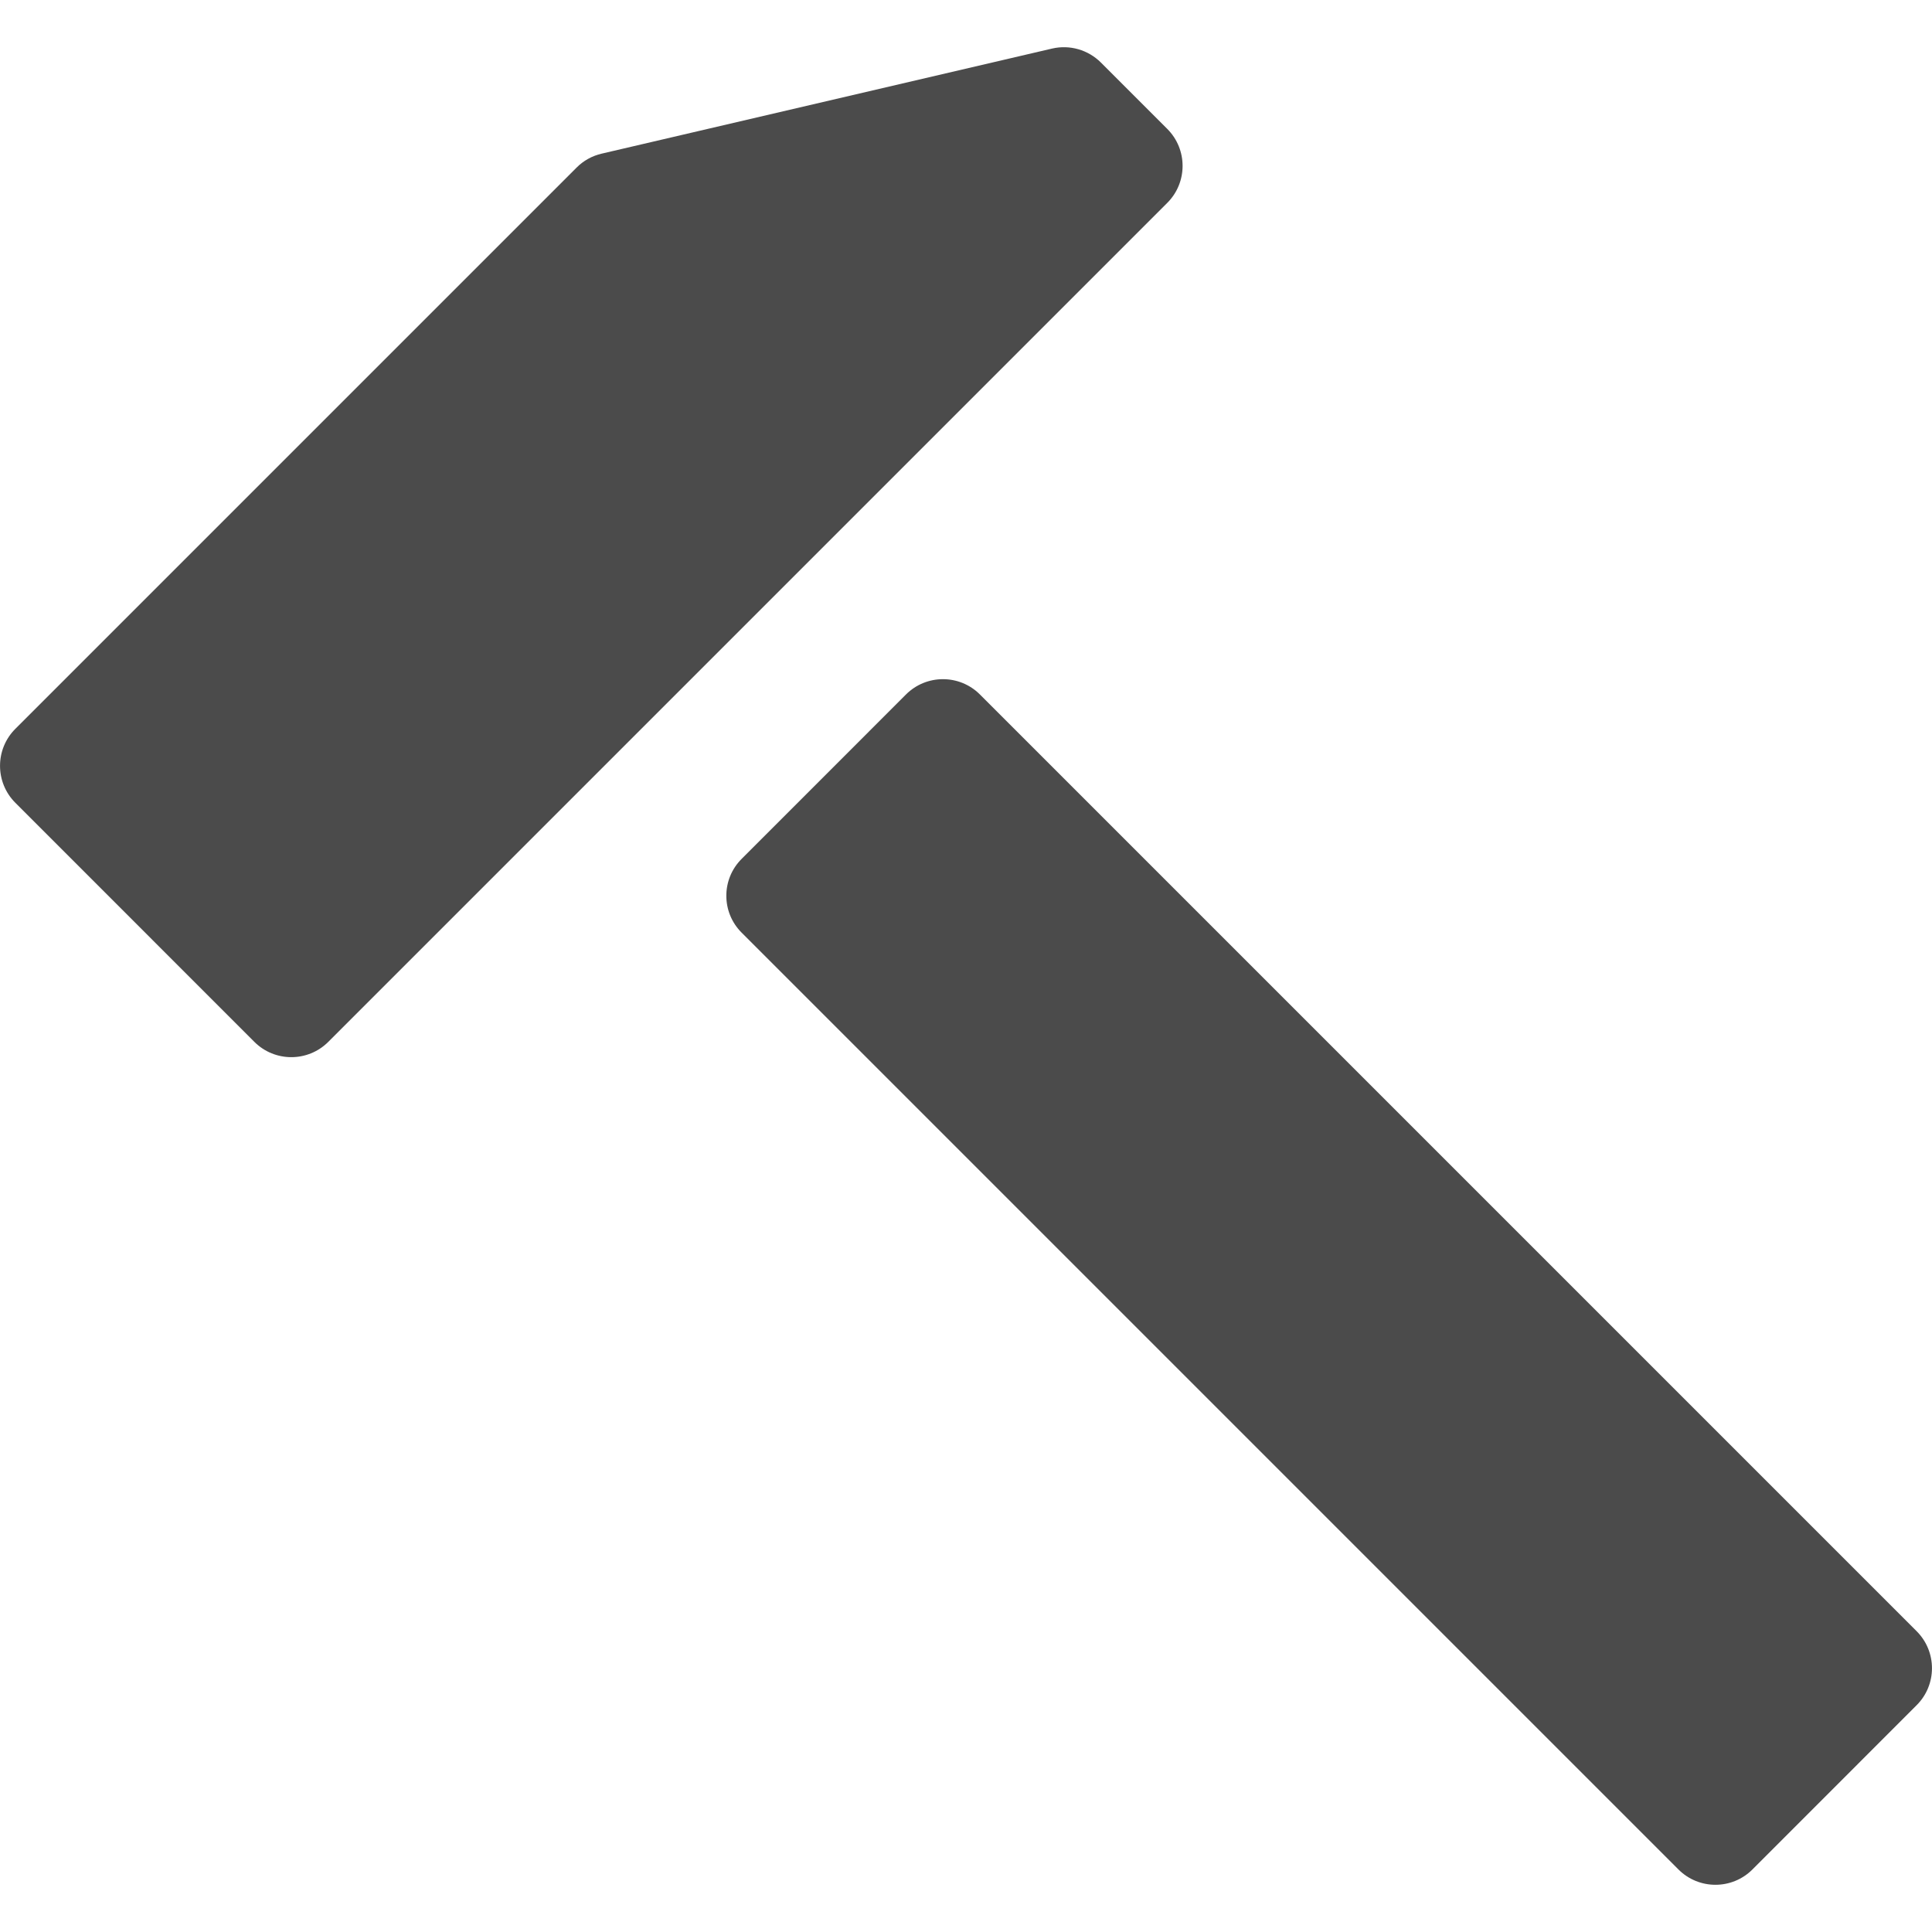
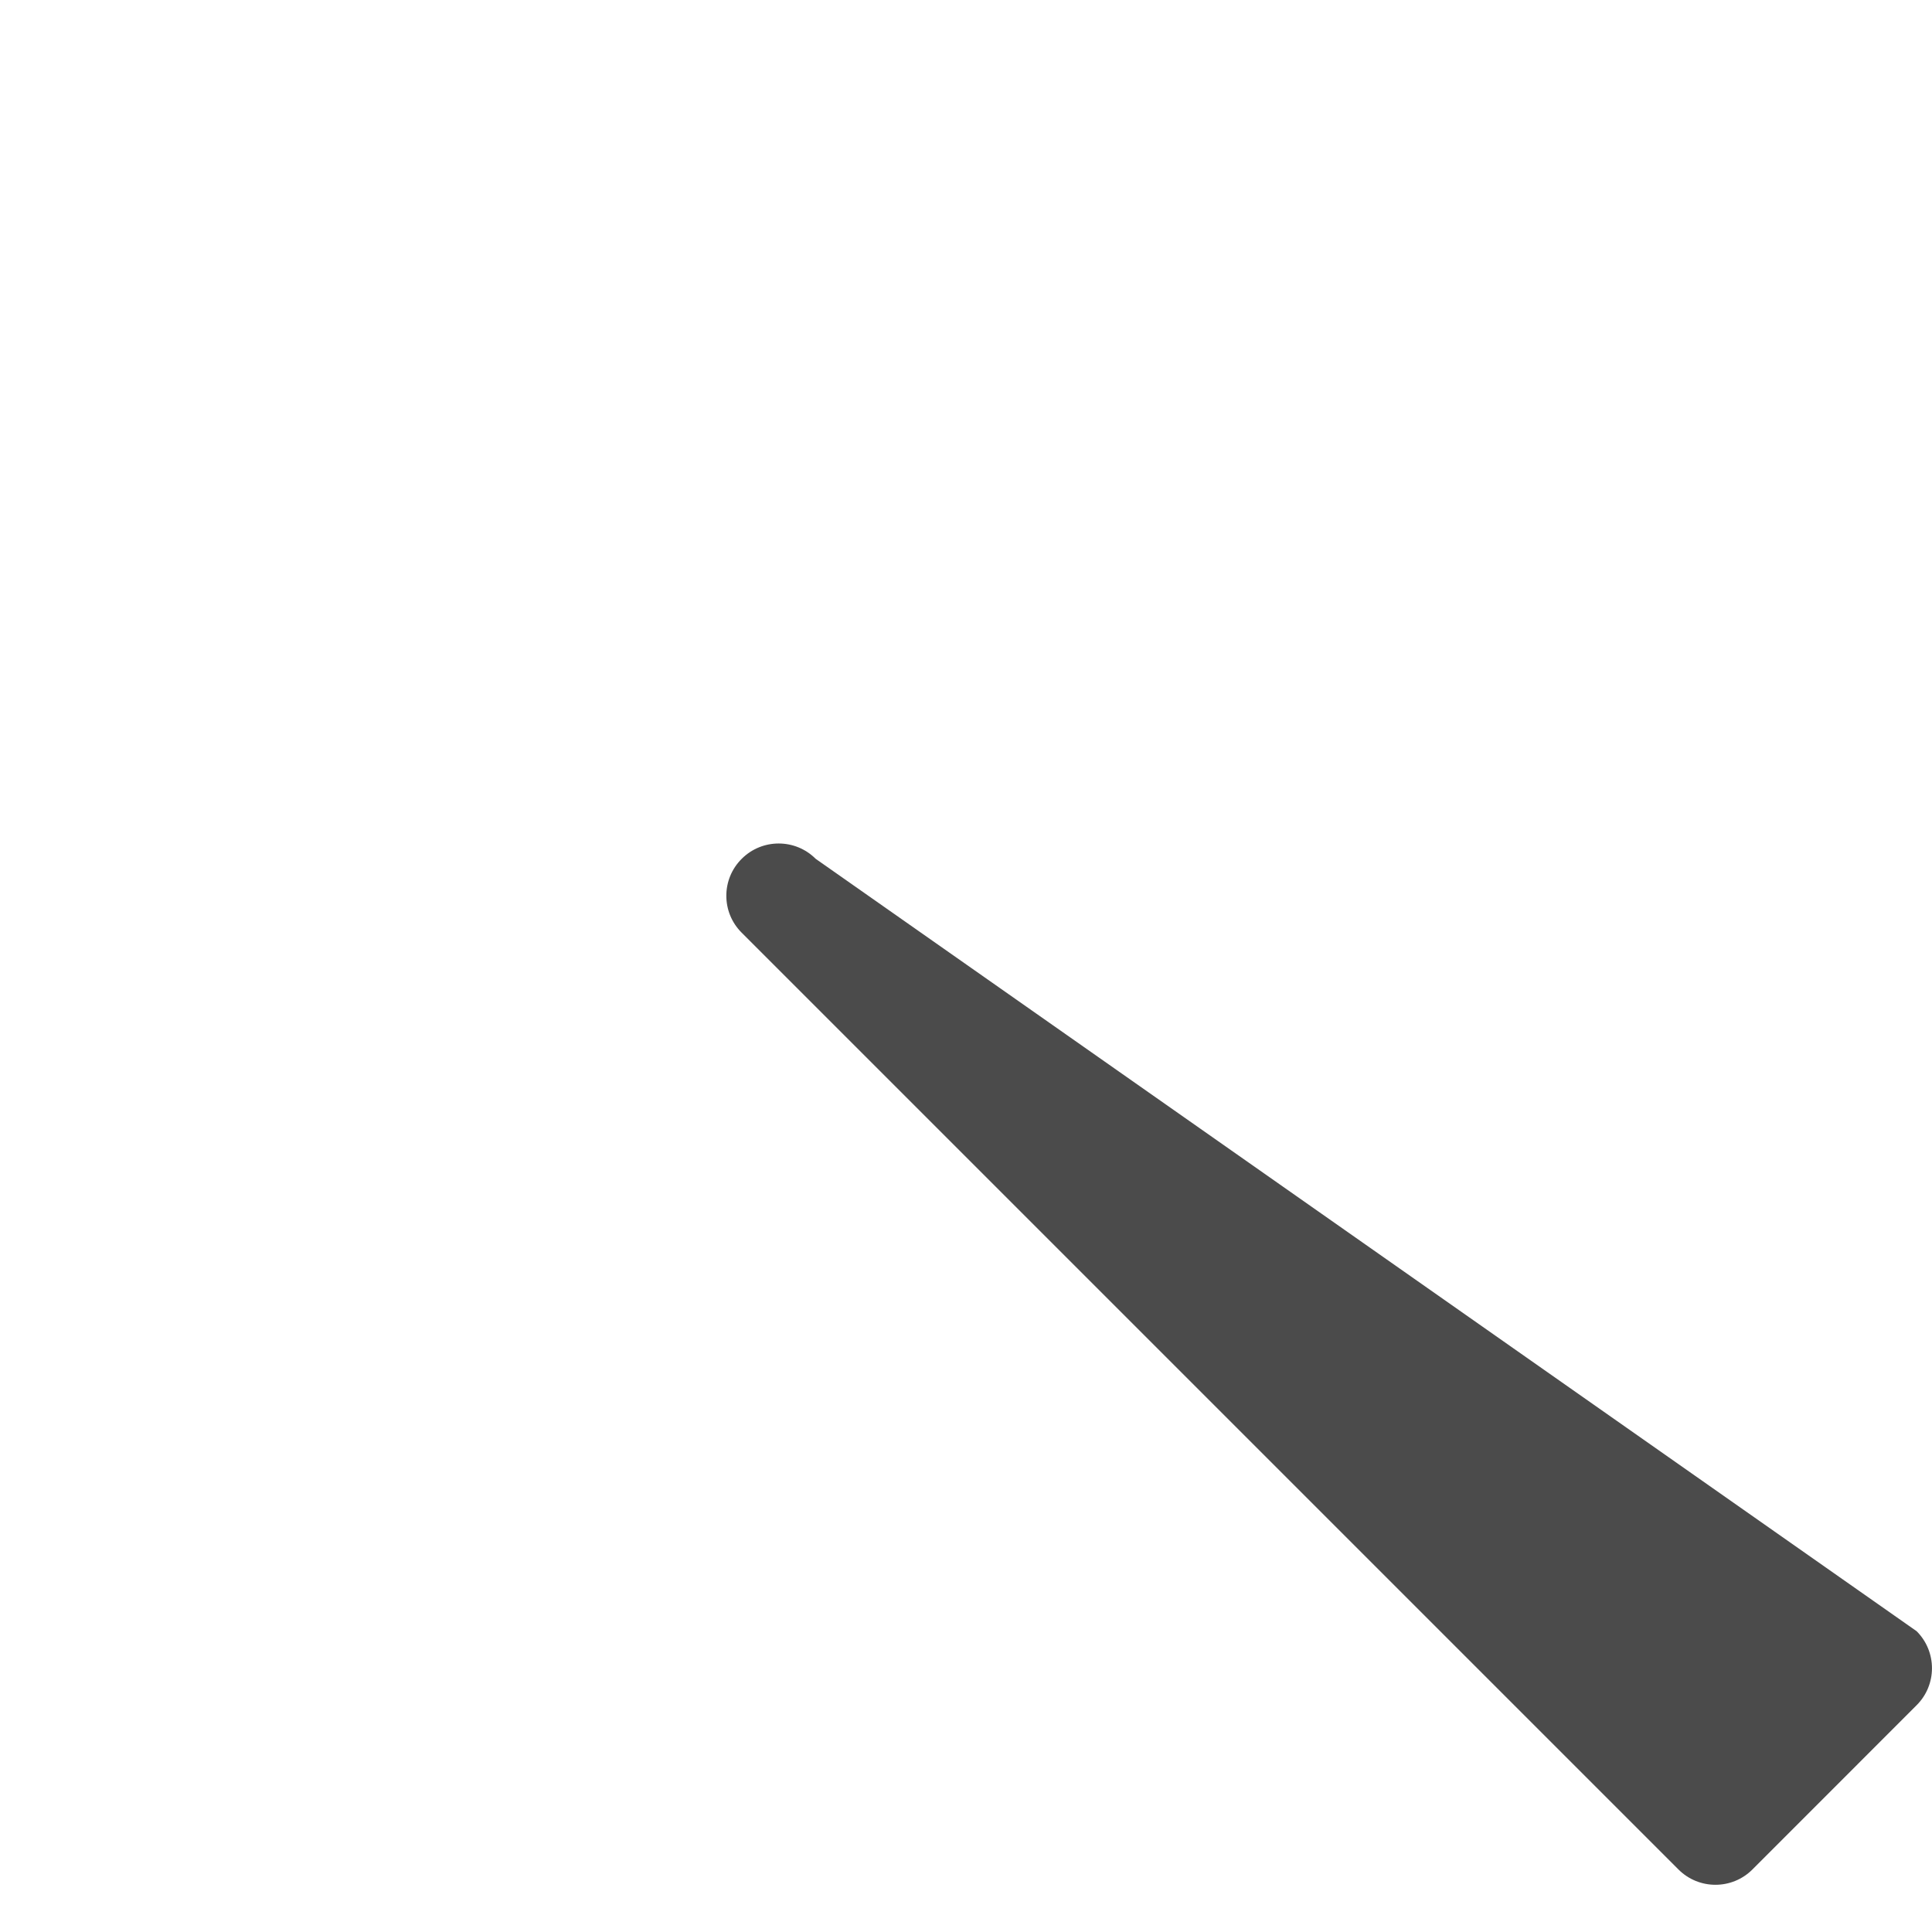
<svg xmlns="http://www.w3.org/2000/svg" version="1.1" id="_x32_" x="0px" y="0px" width="512px" height="512px" viewBox="0 0 512 512" style="width: 256px; height: 256px; opacity: 1;" xml:space="preserve">
  <style type="text/css">

	.st0{fill:#4B4B4B;}

</style>
  <g>
-     <path class="st0" d="M309.344,34.167c5.406,5.406,5.406,14.188,0,19.594L87,276.105c-5.406,5.406-14.188,5.406-19.594,0   L4.063,212.746c-5.406-5.406-5.406-14.188,0-19.594l148.75-148.75c1.813-1.828,4.125-3.109,6.656-3.688l119.344-27.844   c4.656-1.078,9.531,0.313,12.938,3.703L309.344,34.167z" style="fill: rgb(75, 75, 75);" />
-     <path class="st0" d="M507.938,432.293c5.406,5.422,5.406,14.188,0,19.594l-43.531,43.547c-5.406,5.406-14.188,5.406-19.594,0   l-248.25-248.25c-5.438-5.406-5.438-14.188,0-19.594l43.531-43.547c5.406-5.406,14.188-5.406,19.594,0L507.938,432.293z" style="fill: rgb(75, 75, 75);" />
+     <path class="st0" d="M507.938,432.293c5.406,5.422,5.406,14.188,0,19.594l-43.531,43.547c-5.406,5.406-14.188,5.406-19.594,0   l-248.25-248.25c-5.438-5.406-5.438-14.188,0-19.594c5.406-5.406,14.188-5.406,19.594,0L507.938,432.293z" style="fill: rgb(75, 75, 75);" />
  </g>
</svg>